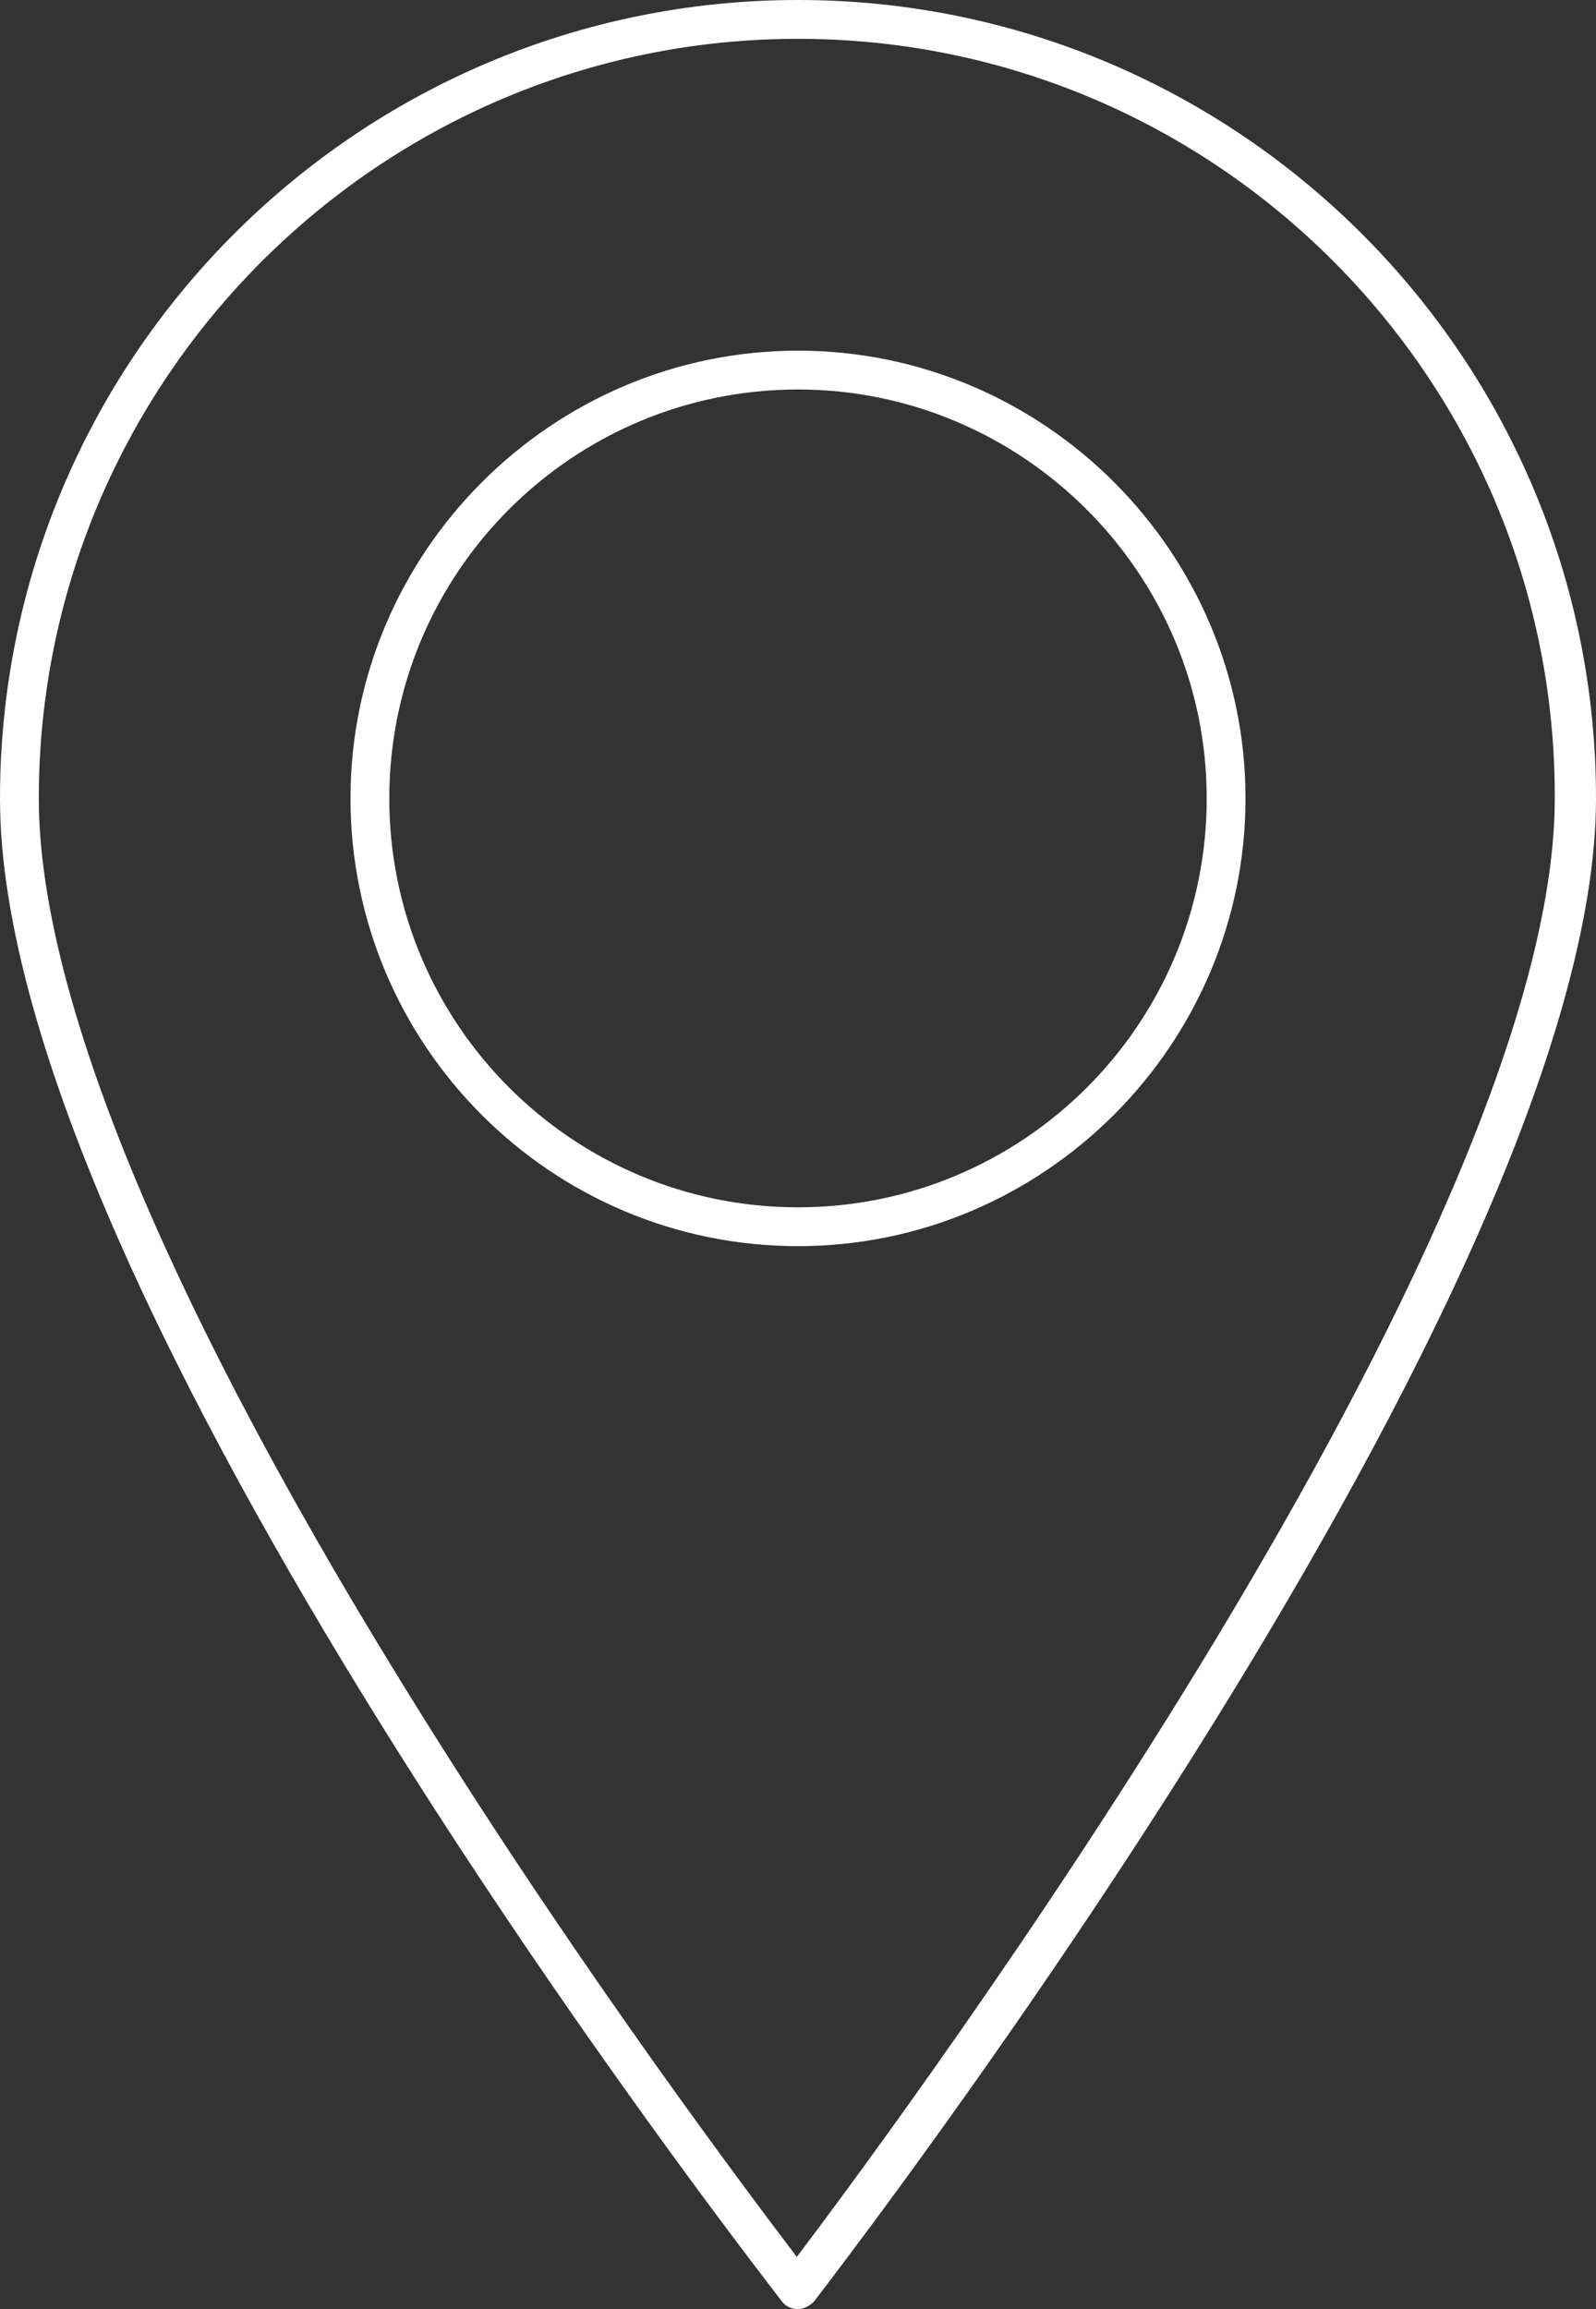
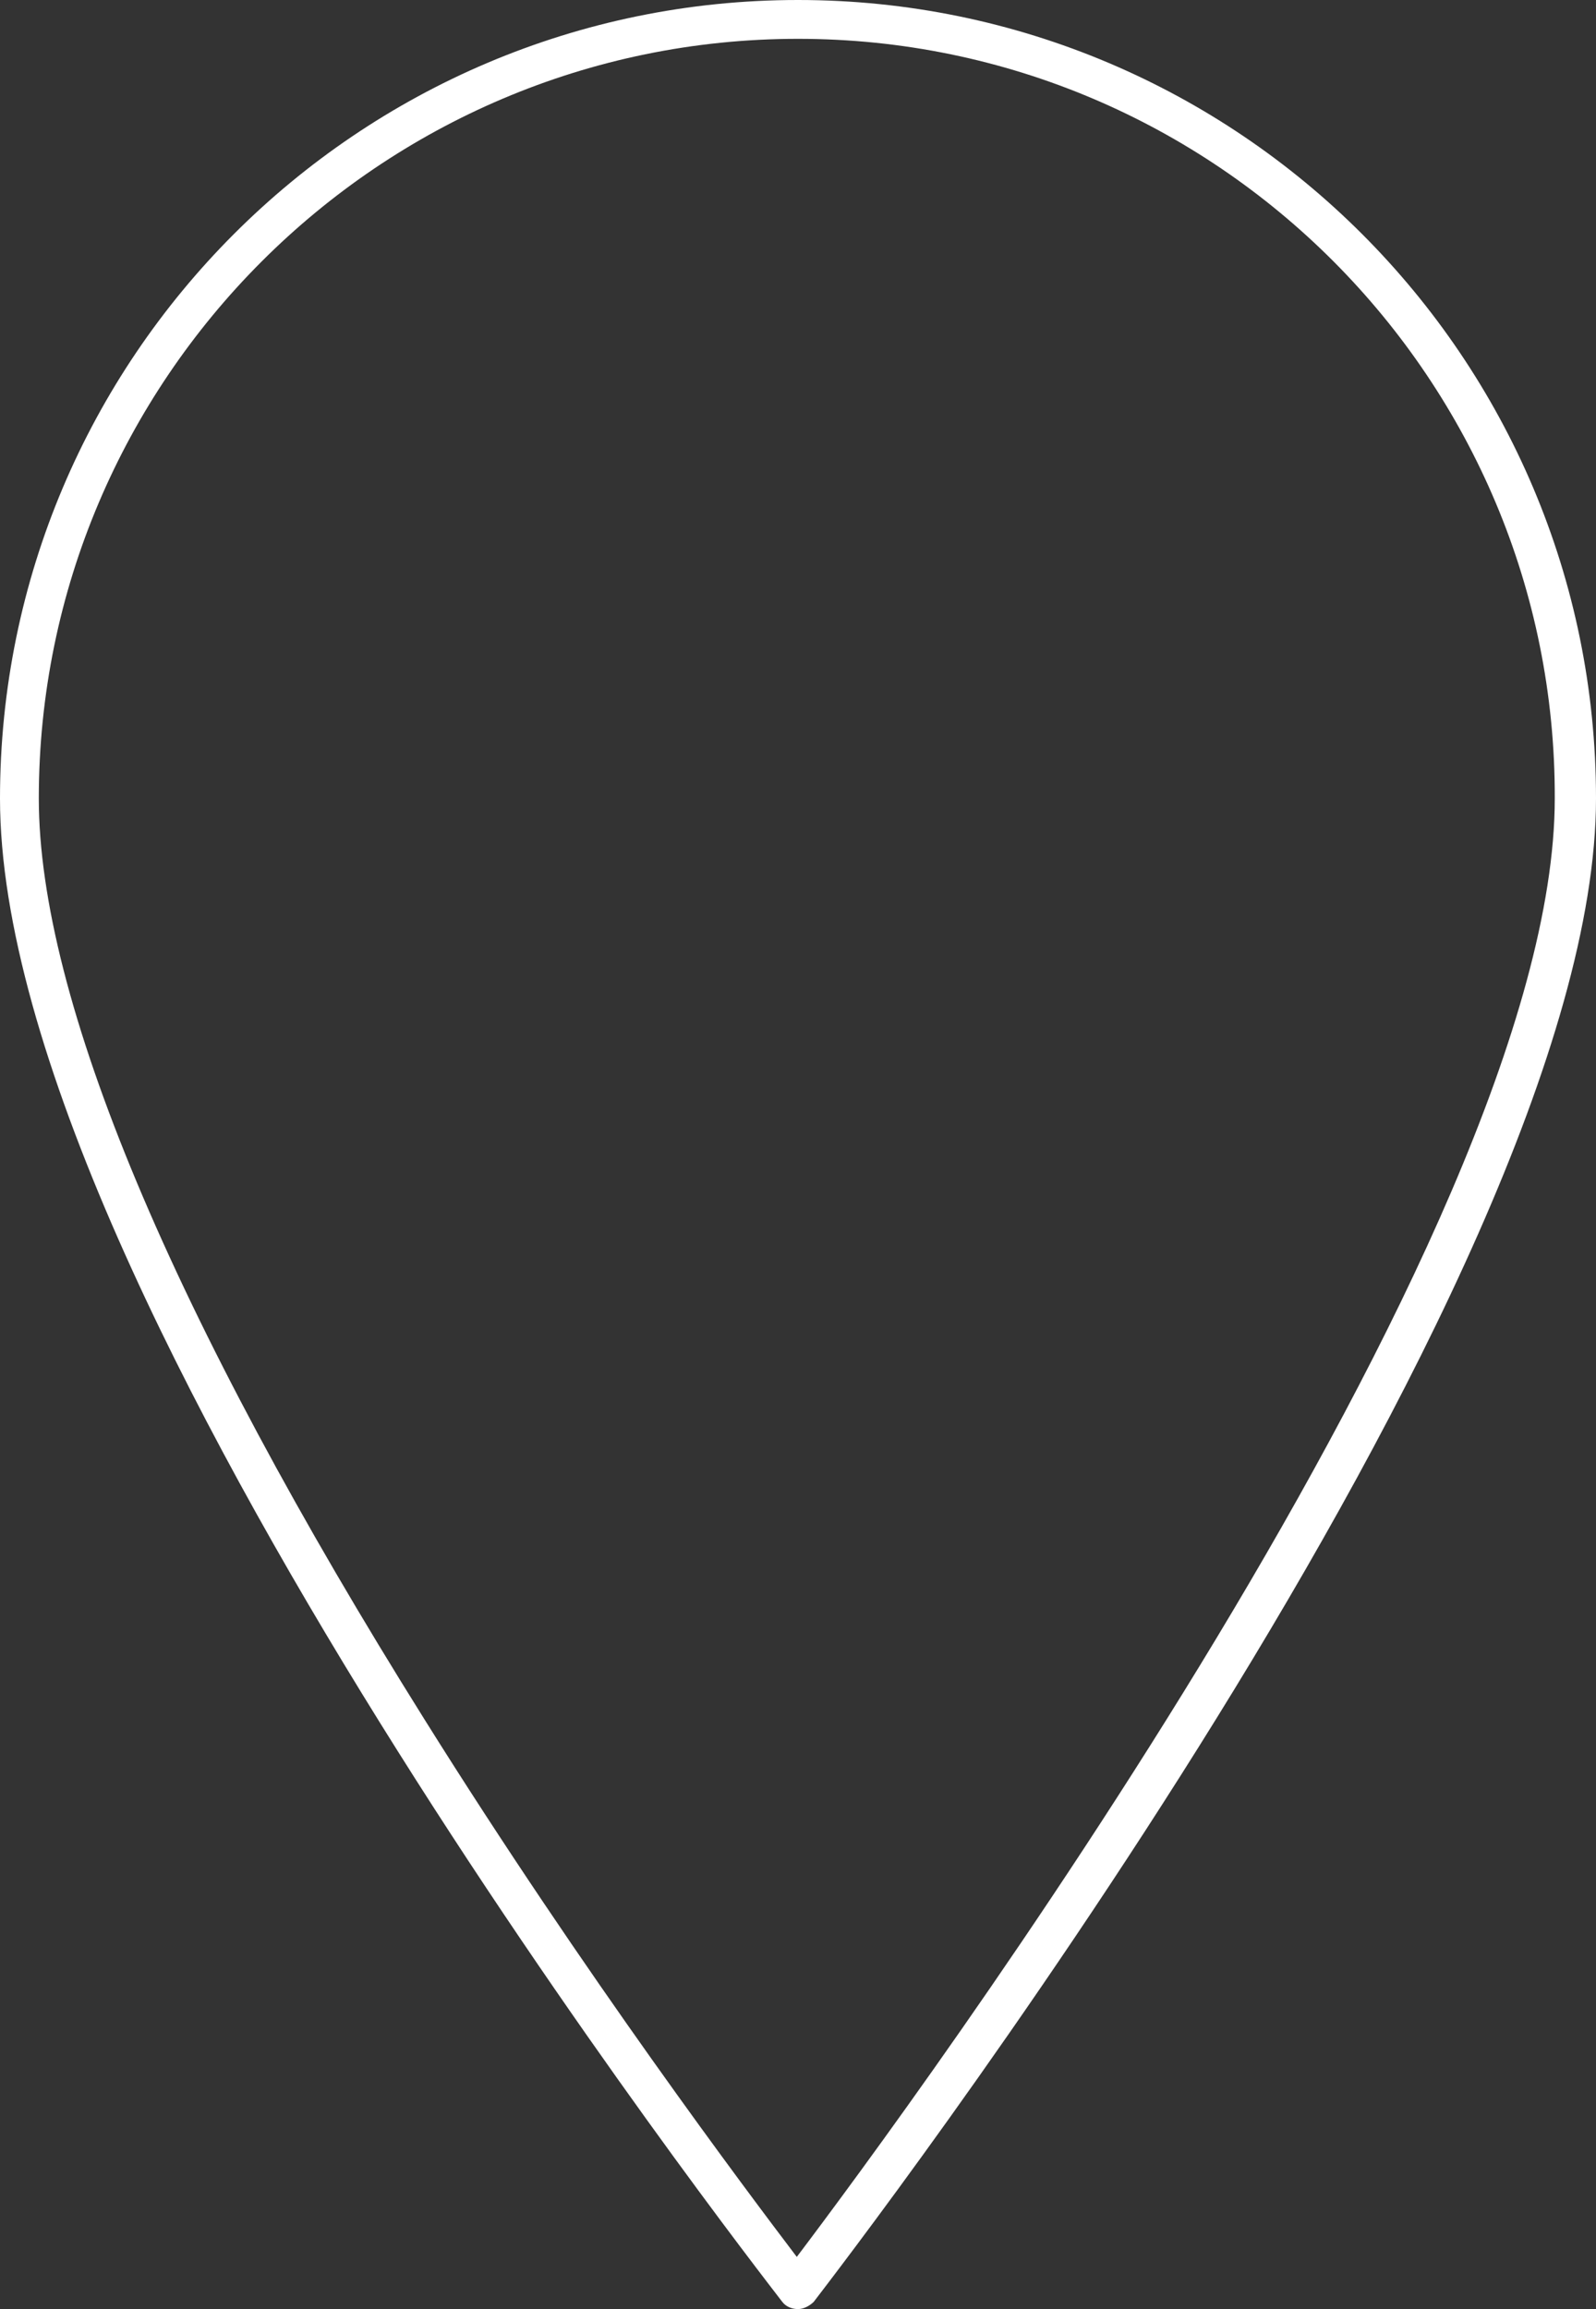
<svg xmlns="http://www.w3.org/2000/svg" fill="#000000" height="190.3" preserveAspectRatio="xMidYMid meet" version="1" viewBox="0.0 0.0 131.6 190.3" width="131.6" zoomAndPan="magnify">
  <rect x="0.0" y="0.0" width="131.6" height="190.3" fill="#333333" stroke="none" />
  <g fill="#ffffff" id="change1_1">
    <path d="M65.8,190.3c-0.5,0-1-0.2-1.3-0.6C61.9,186.3,0,106.9,0,65.8C0,29.5,29.5,0,65.8,0s65.8,29.5,65.8,65.8 c0,40.3-61.9,120.5-64.5,123.9C66.8,190,66.3,190.3,65.8,190.3C65.8,190.3,65.8,190.3,65.8,190.3z M65.8,3.2 C31.3,3.2,3.2,31.3,3.2,65.8c0,16.5,11,42.7,31.8,75.9c13.2,21.1,26.6,38.9,30.7,44.3c9-11.9,62.5-84.1,62.5-120.2 C128.3,31.3,100.3,3.2,65.8,3.2z" />
-     <path d="M65.8,102.7c-20.4,0-36.9-16.6-36.9-36.9s16.6-36.9,36.9-36.9s36.9,16.6,36.9,36.9S86.1,102.7,65.8,102.7z M65.8,32.1c-18.6,0-33.7,15.1-33.7,33.7s15.1,33.7,33.7,33.7s33.7-15.1,33.7-33.7S84.3,32.1,65.8,32.1z" />
  </g>
</svg>